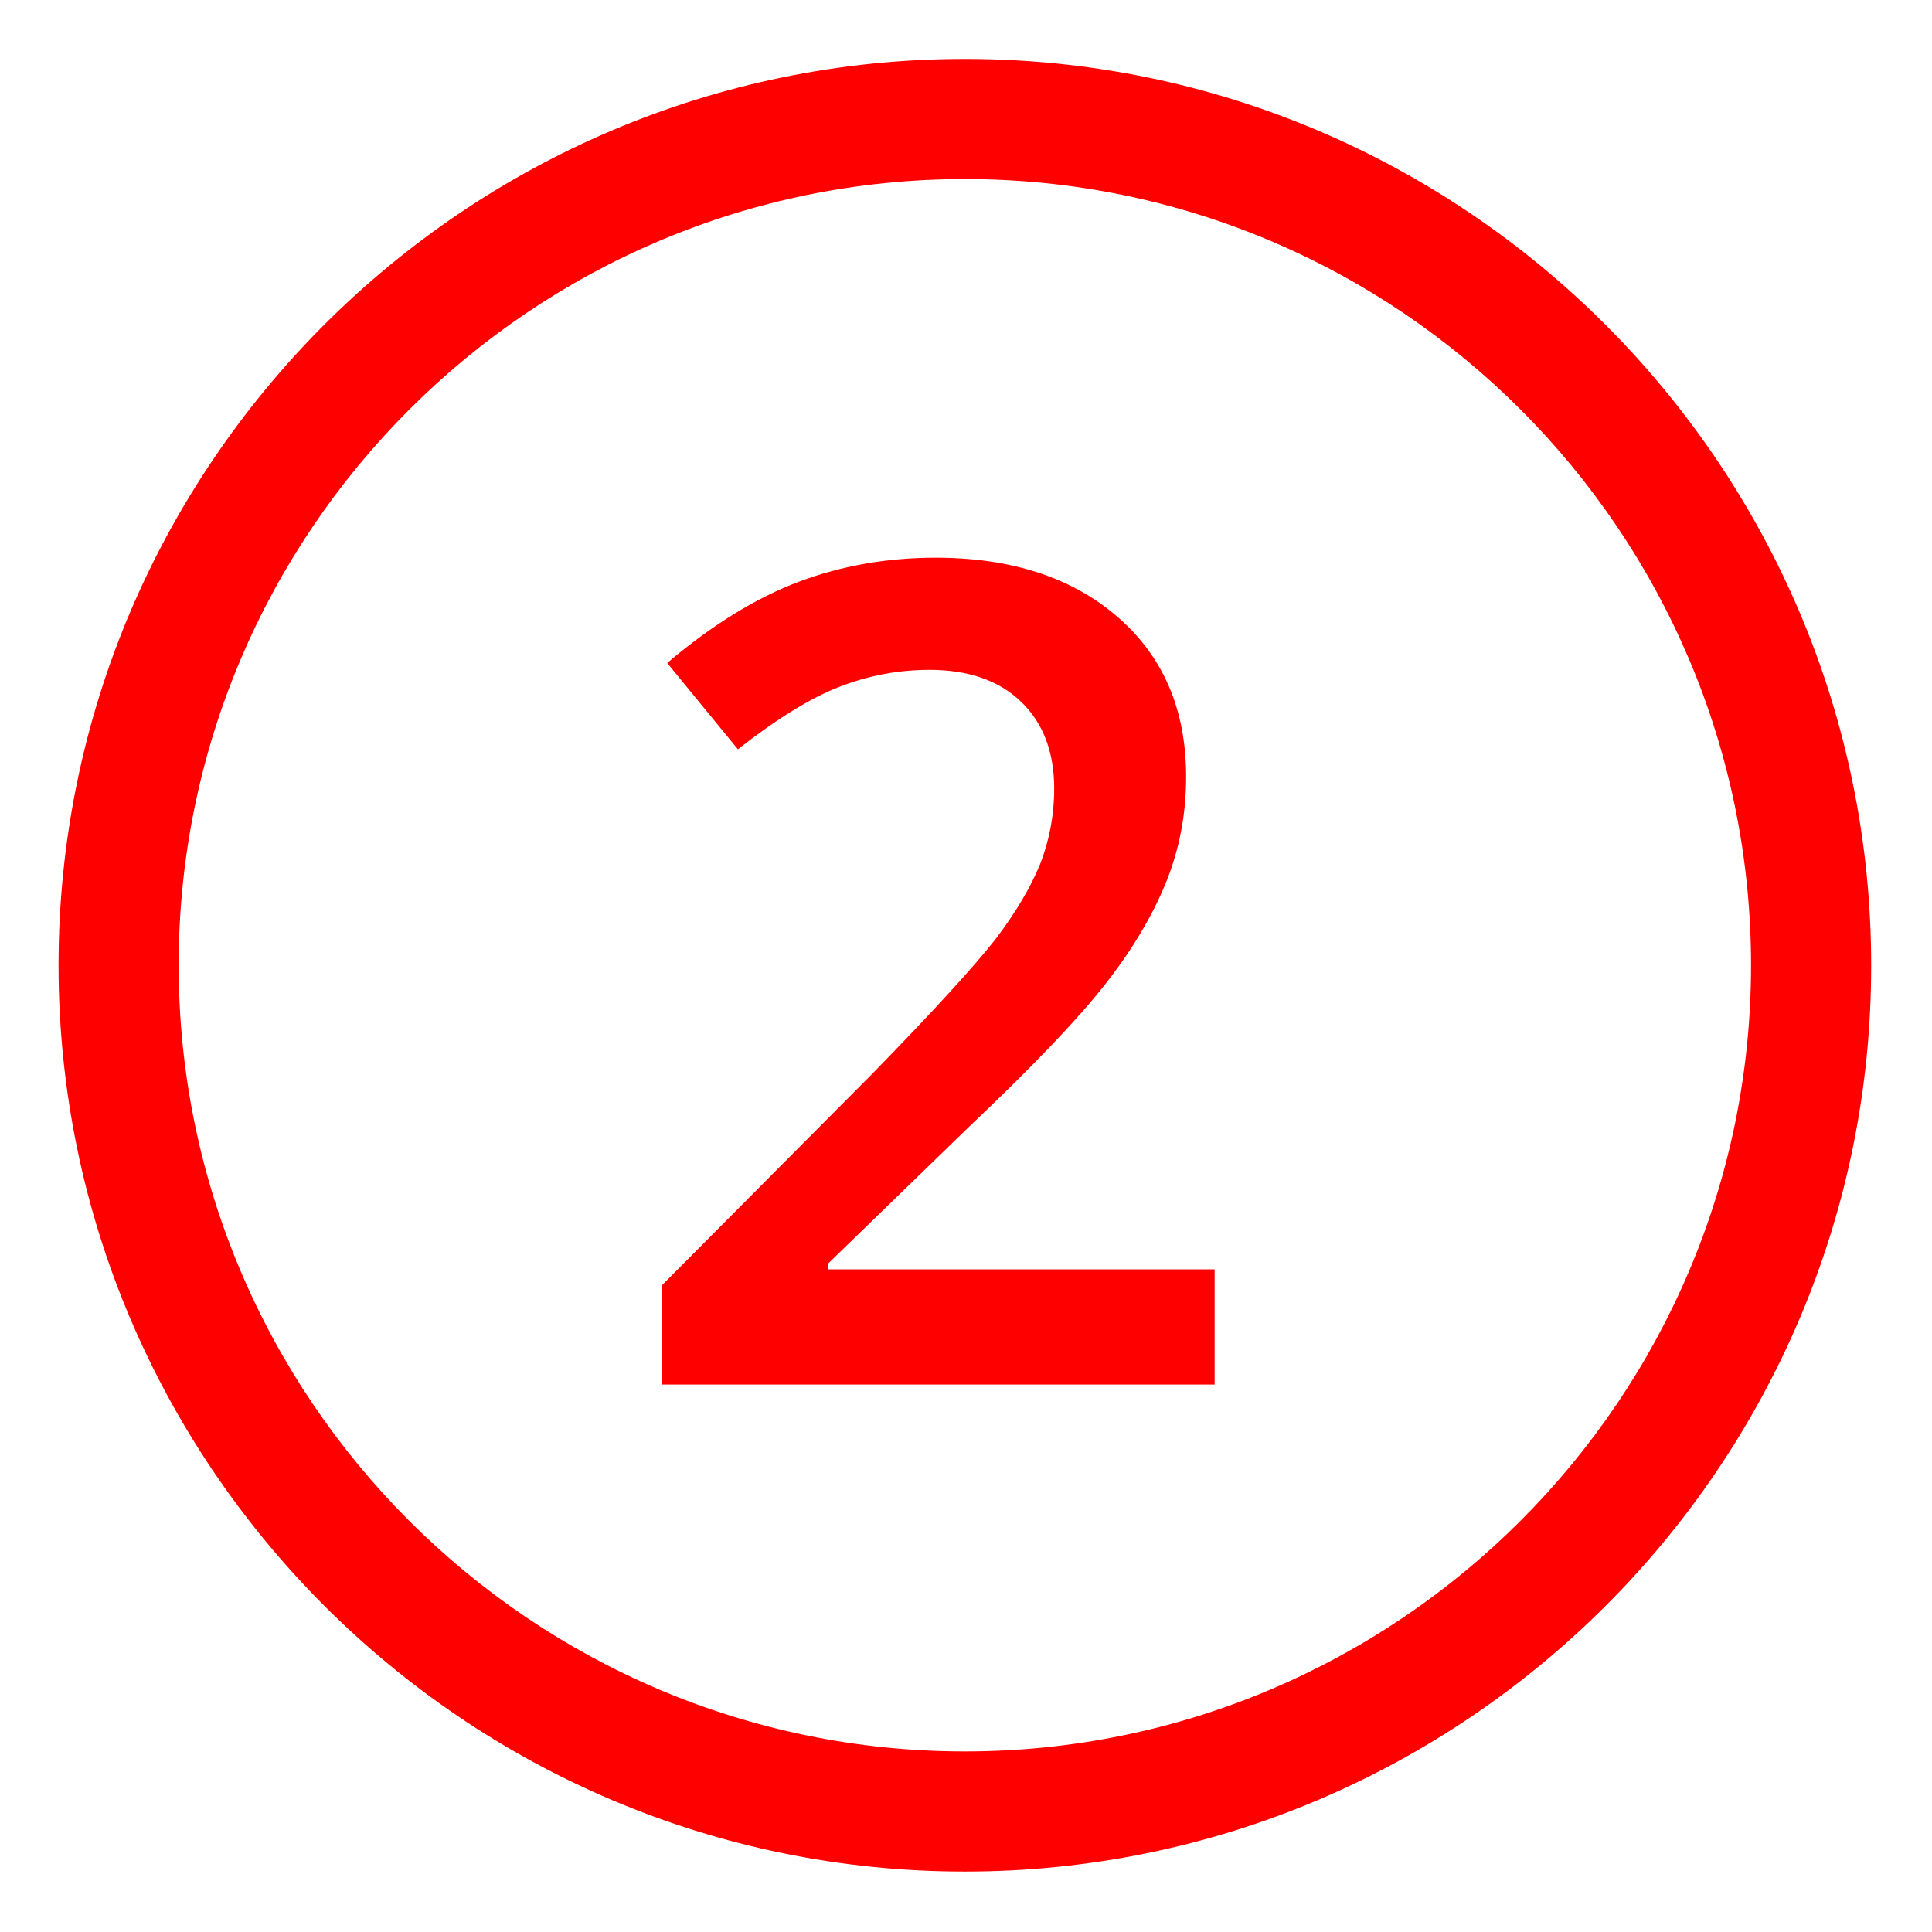
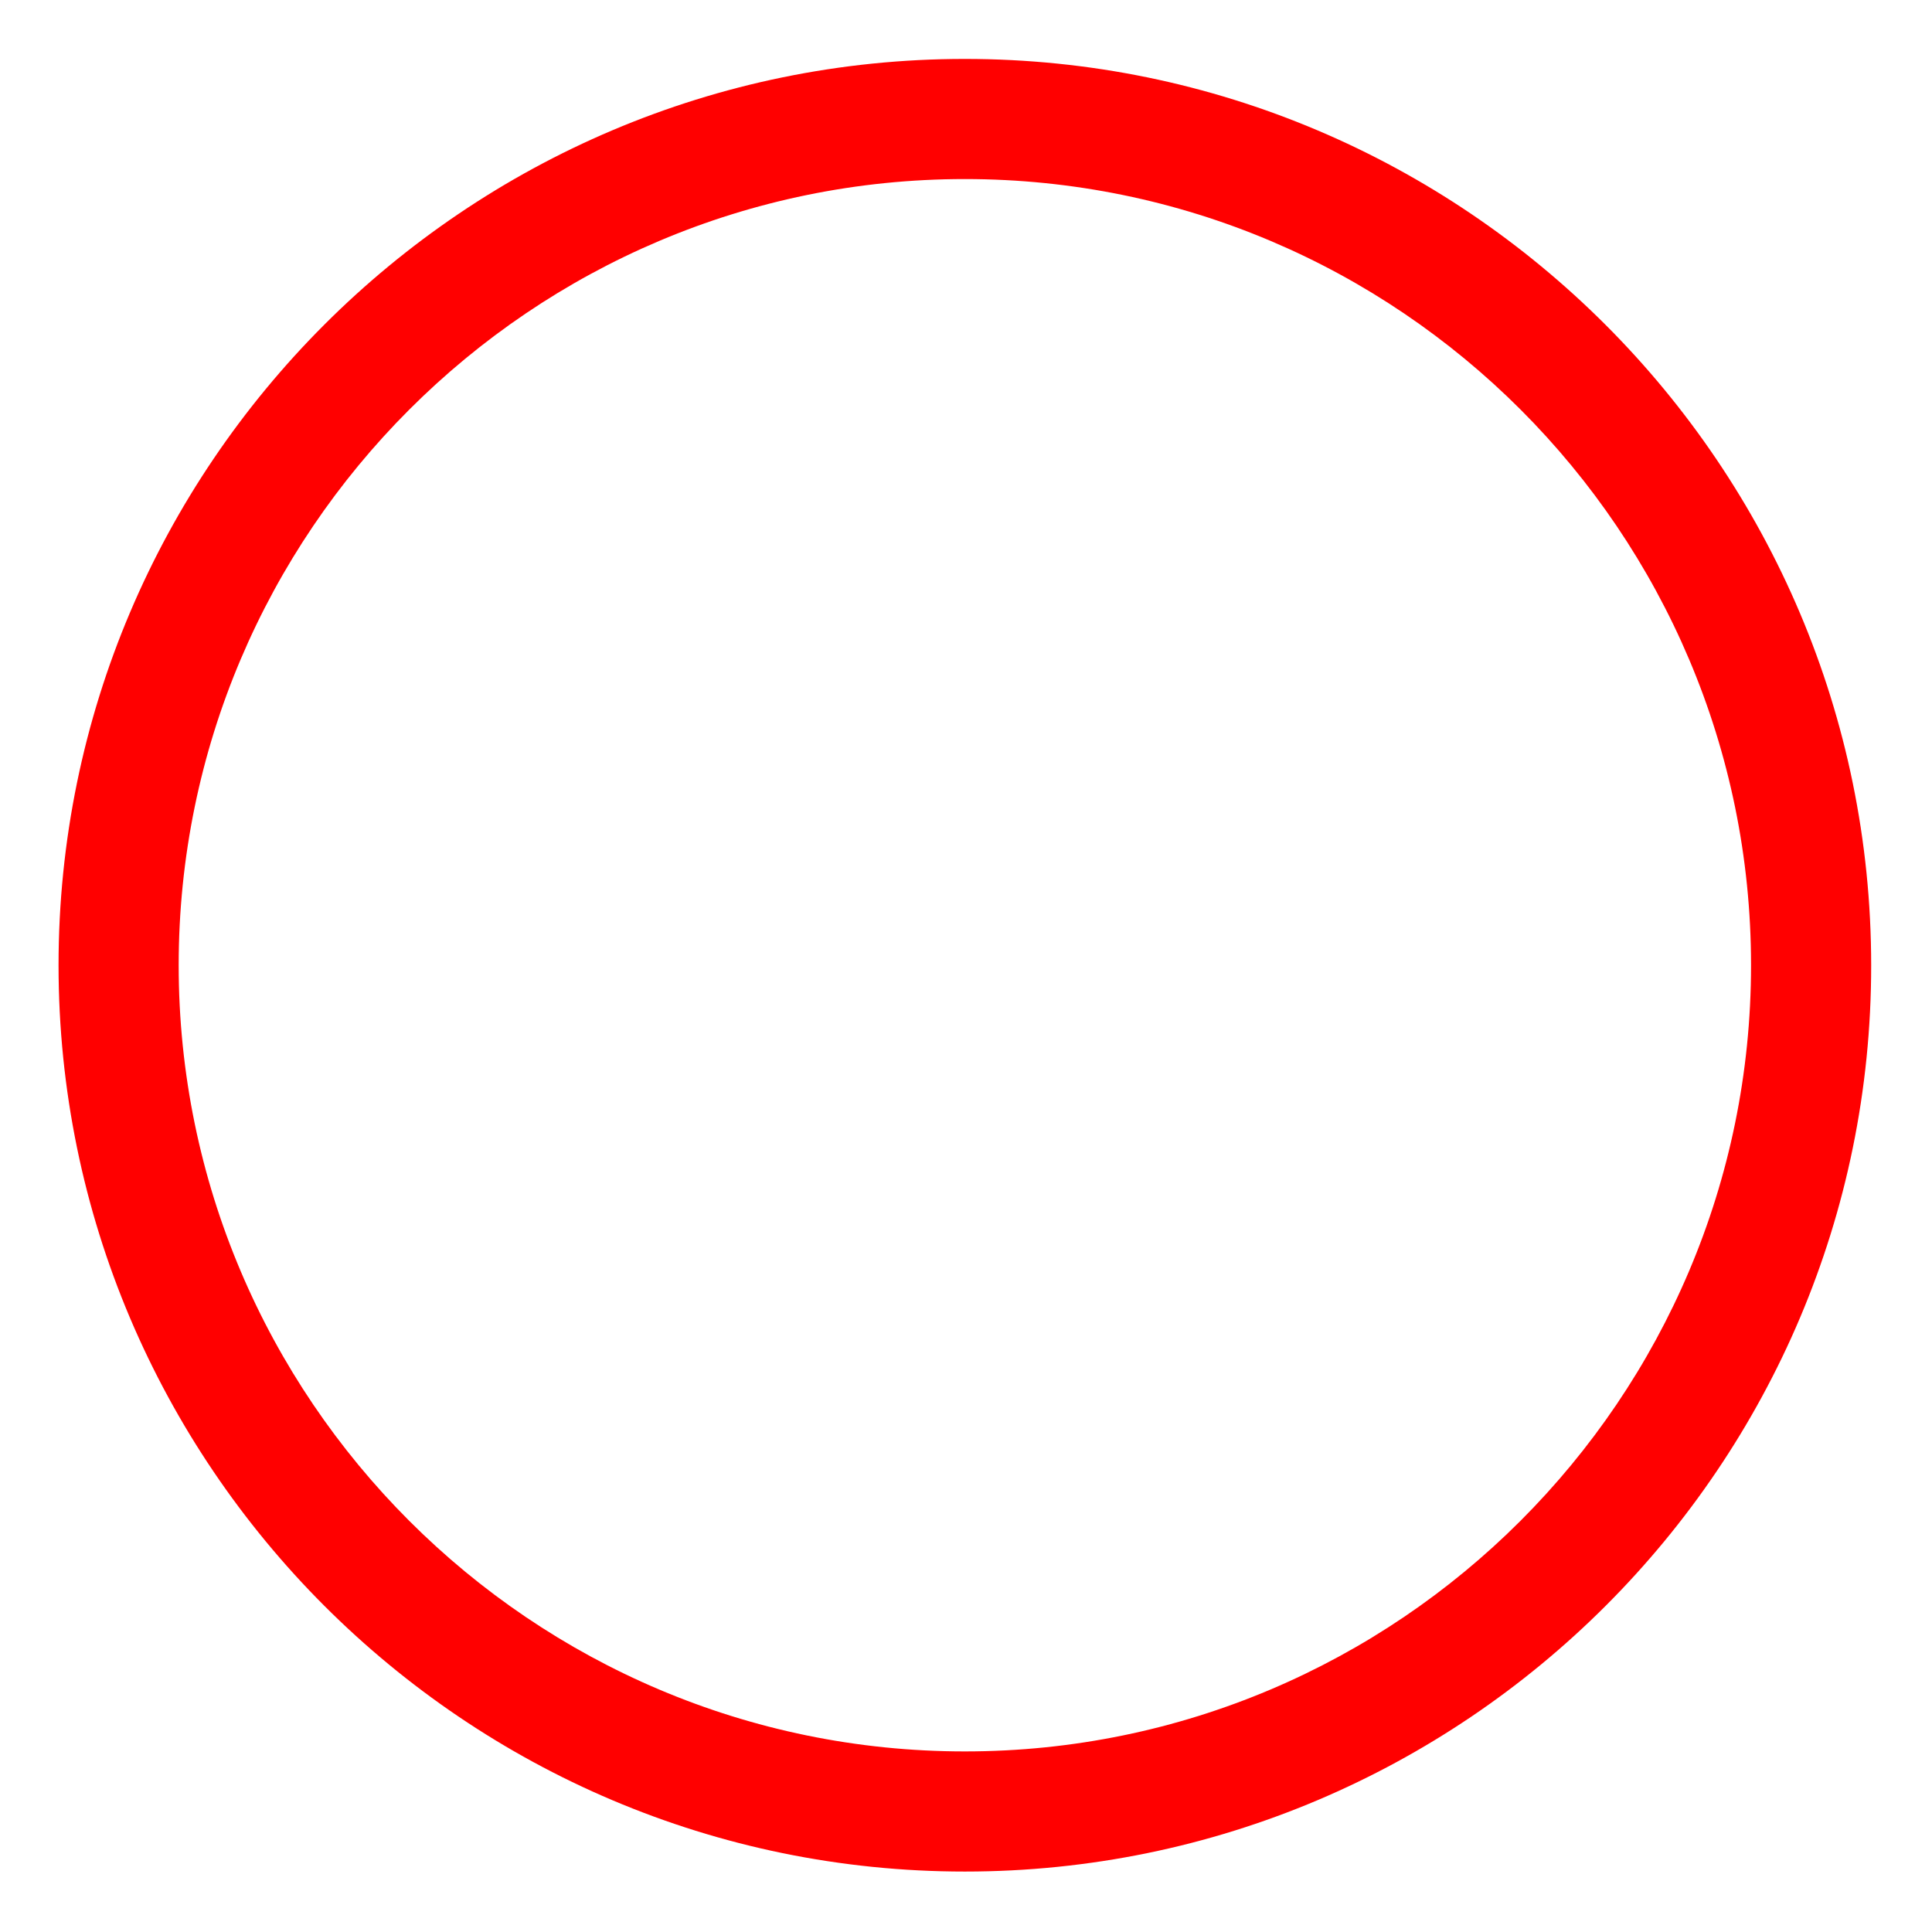
<svg xmlns="http://www.w3.org/2000/svg" version="1.1" id="Group" x="0px" y="0px" viewBox="0 0 508.2 508.2" style="enable-background:new 0 0 508.2 508.2;" xml:space="preserve">
  <style type="text/css">
	.st0{fill:#FF0000;}
</style>
  <path class="st0" d="M253.8,492.3c-131.5,0-238.4-107-238.4-238.4c0-131.5,107-238.4,238.4-238.4c131.5,0,238.4,107,238.4,238.4  C492.3,385.4,385.3,492.3,253.8,492.3z M253.8,47.1C139.8,47.1,47,139.9,47,253.9s92.8,206.8,206.8,206.8s206.8-92.8,206.8-206.8  S367.9,47.1,253.8,47.1z" />
  <g>
-     <path class="st0" d="M319.4,364.2H174.1v-26.1l55.3-55.6c16.3-16.7,27.1-28.6,32.5-35.5c5.3-7,9.2-13.6,11.7-19.7   c2.4-6.2,3.7-12.8,3.7-19.8c0-9.7-2.9-17.3-8.7-22.9c-5.8-5.6-13.9-8.4-24.1-8.4c-8.2,0-16.1,1.5-23.8,4.5s-16.5,8.5-26.6,16.4   l-18.6-22.7c11.9-10.1,23.5-17.2,34.7-21.4s23.2-6.3,35.9-6.3c19.9,0,35.9,5.2,47.9,15.6c12,10.4,18,24.4,18,42   c0,9.7-1.7,18.9-5.2,27.6c-3.5,8.7-8.8,17.7-16,26.9c-7.2,9.2-19.1,21.7-35.8,37.5l-37.2,36.1v1.5h101.7v30.3H319.4z" />
-   </g>
+     </g>
</svg>